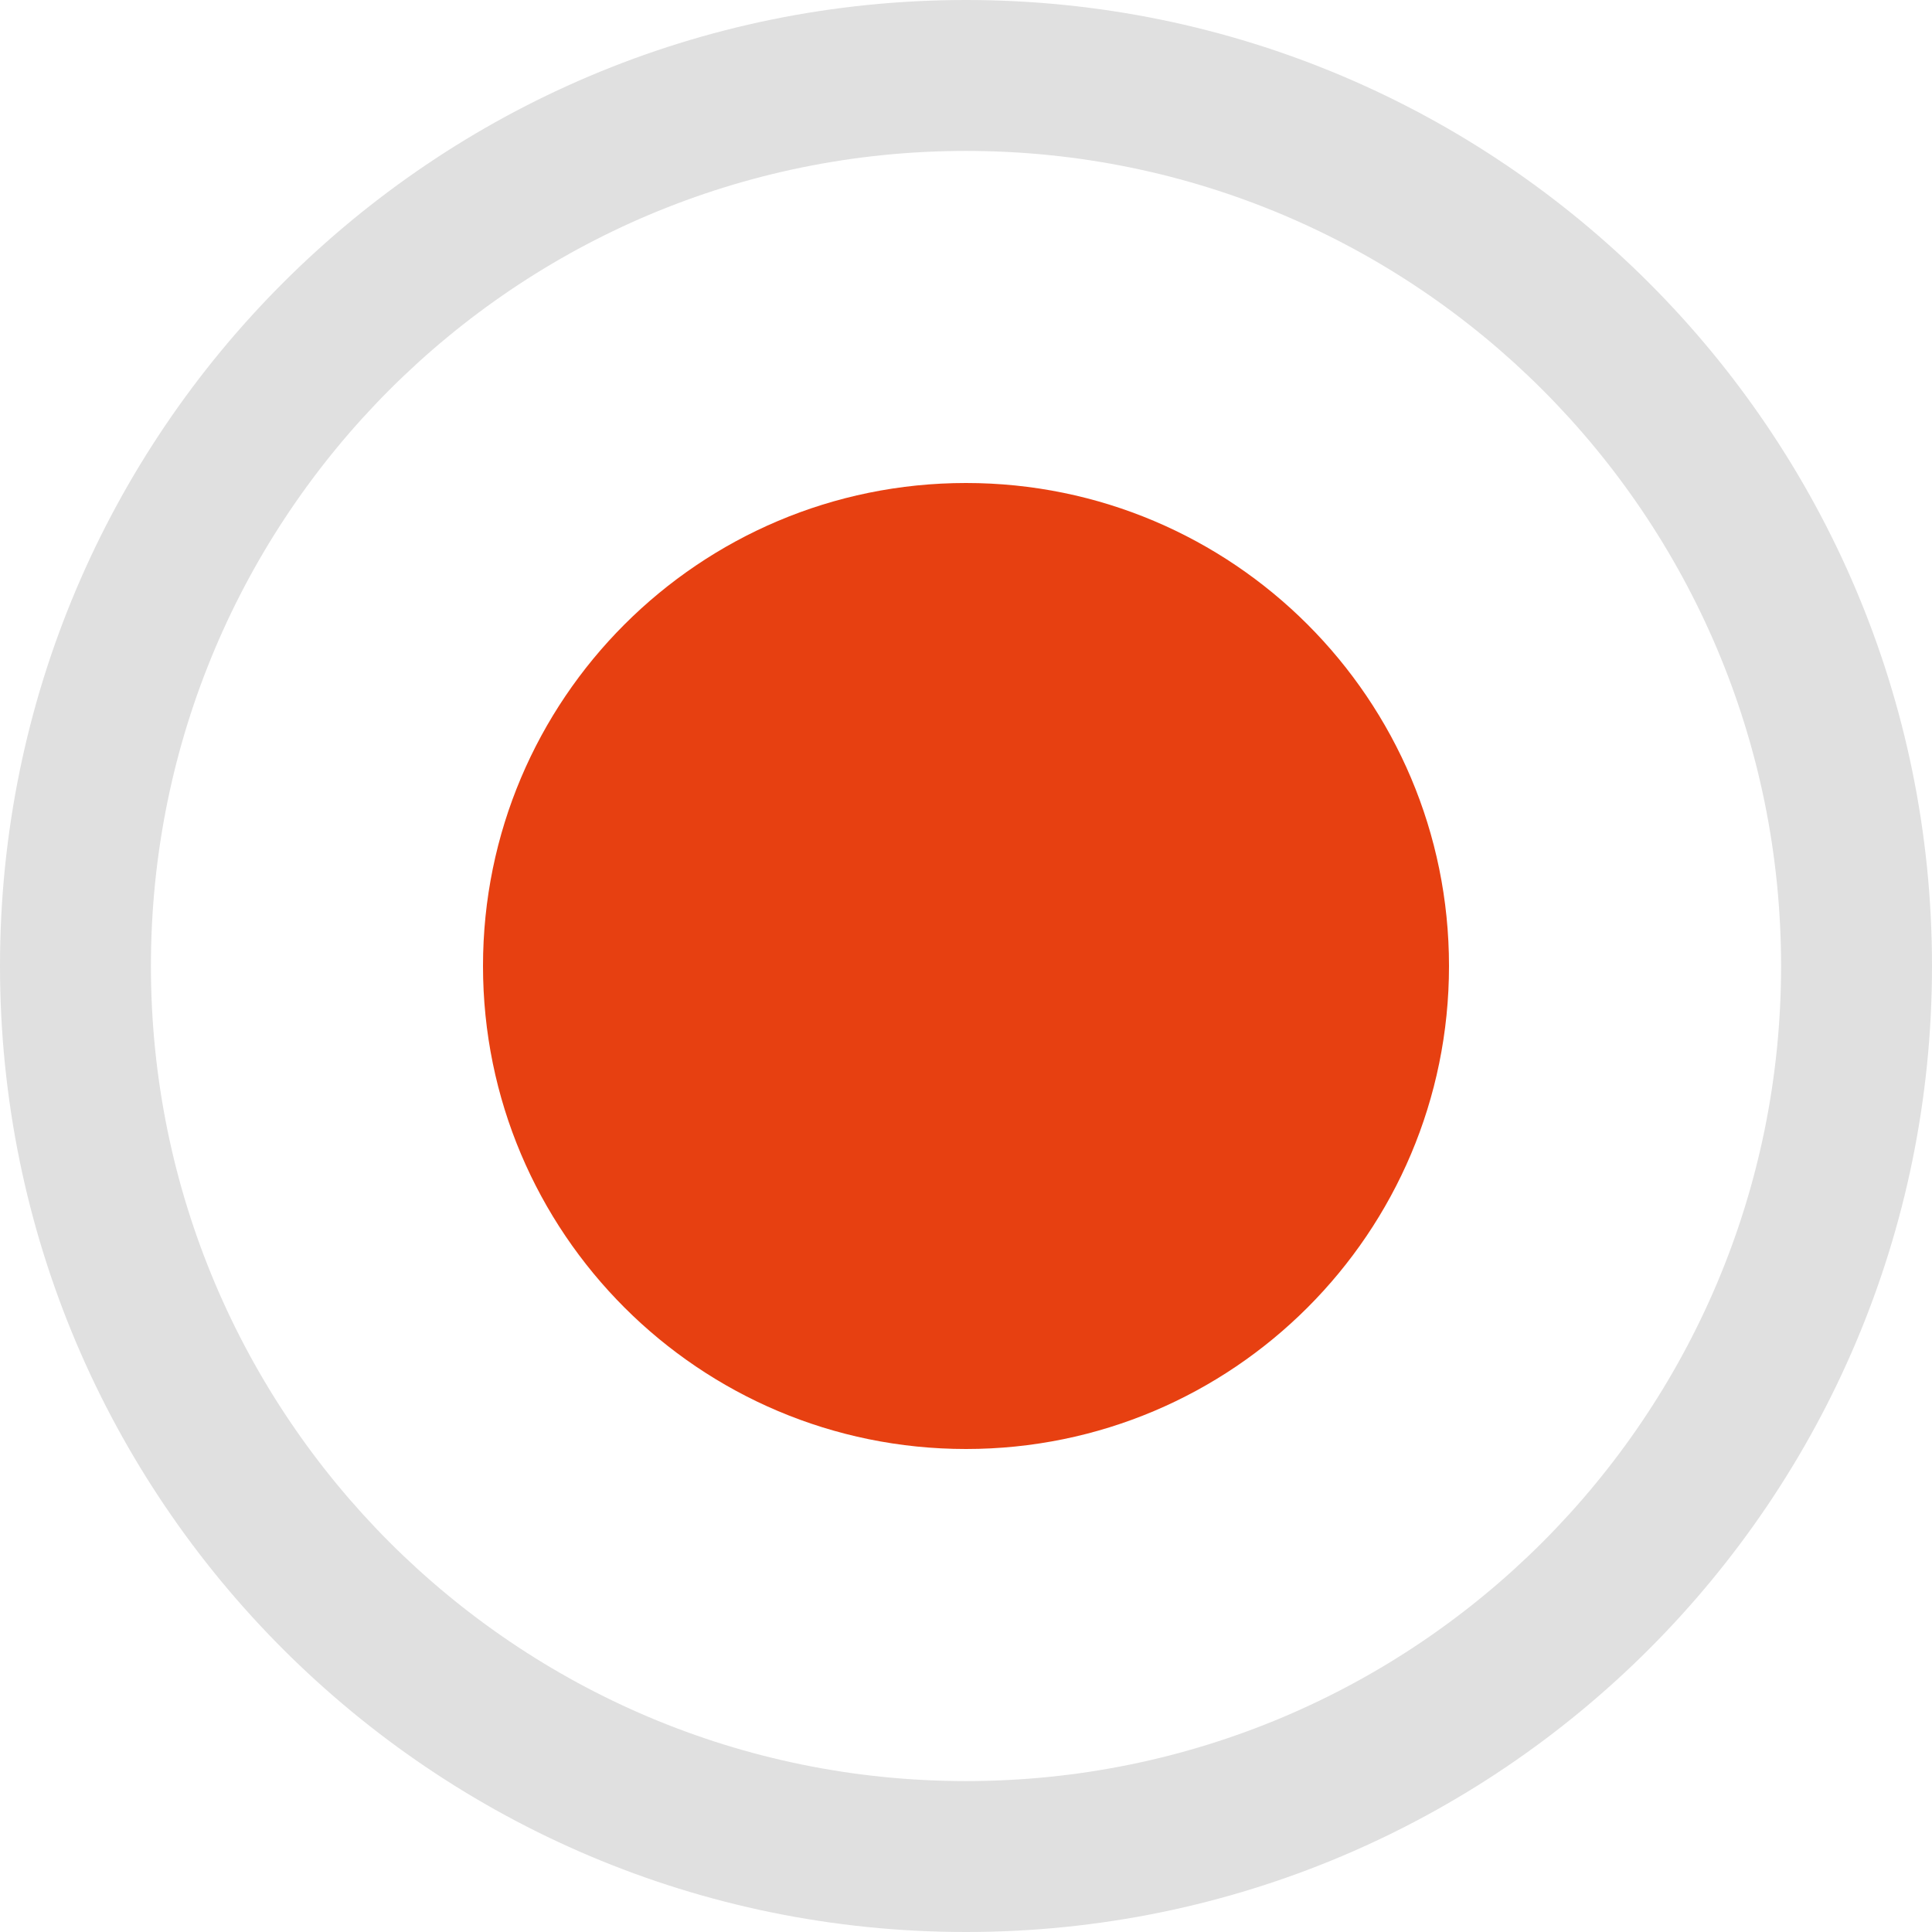
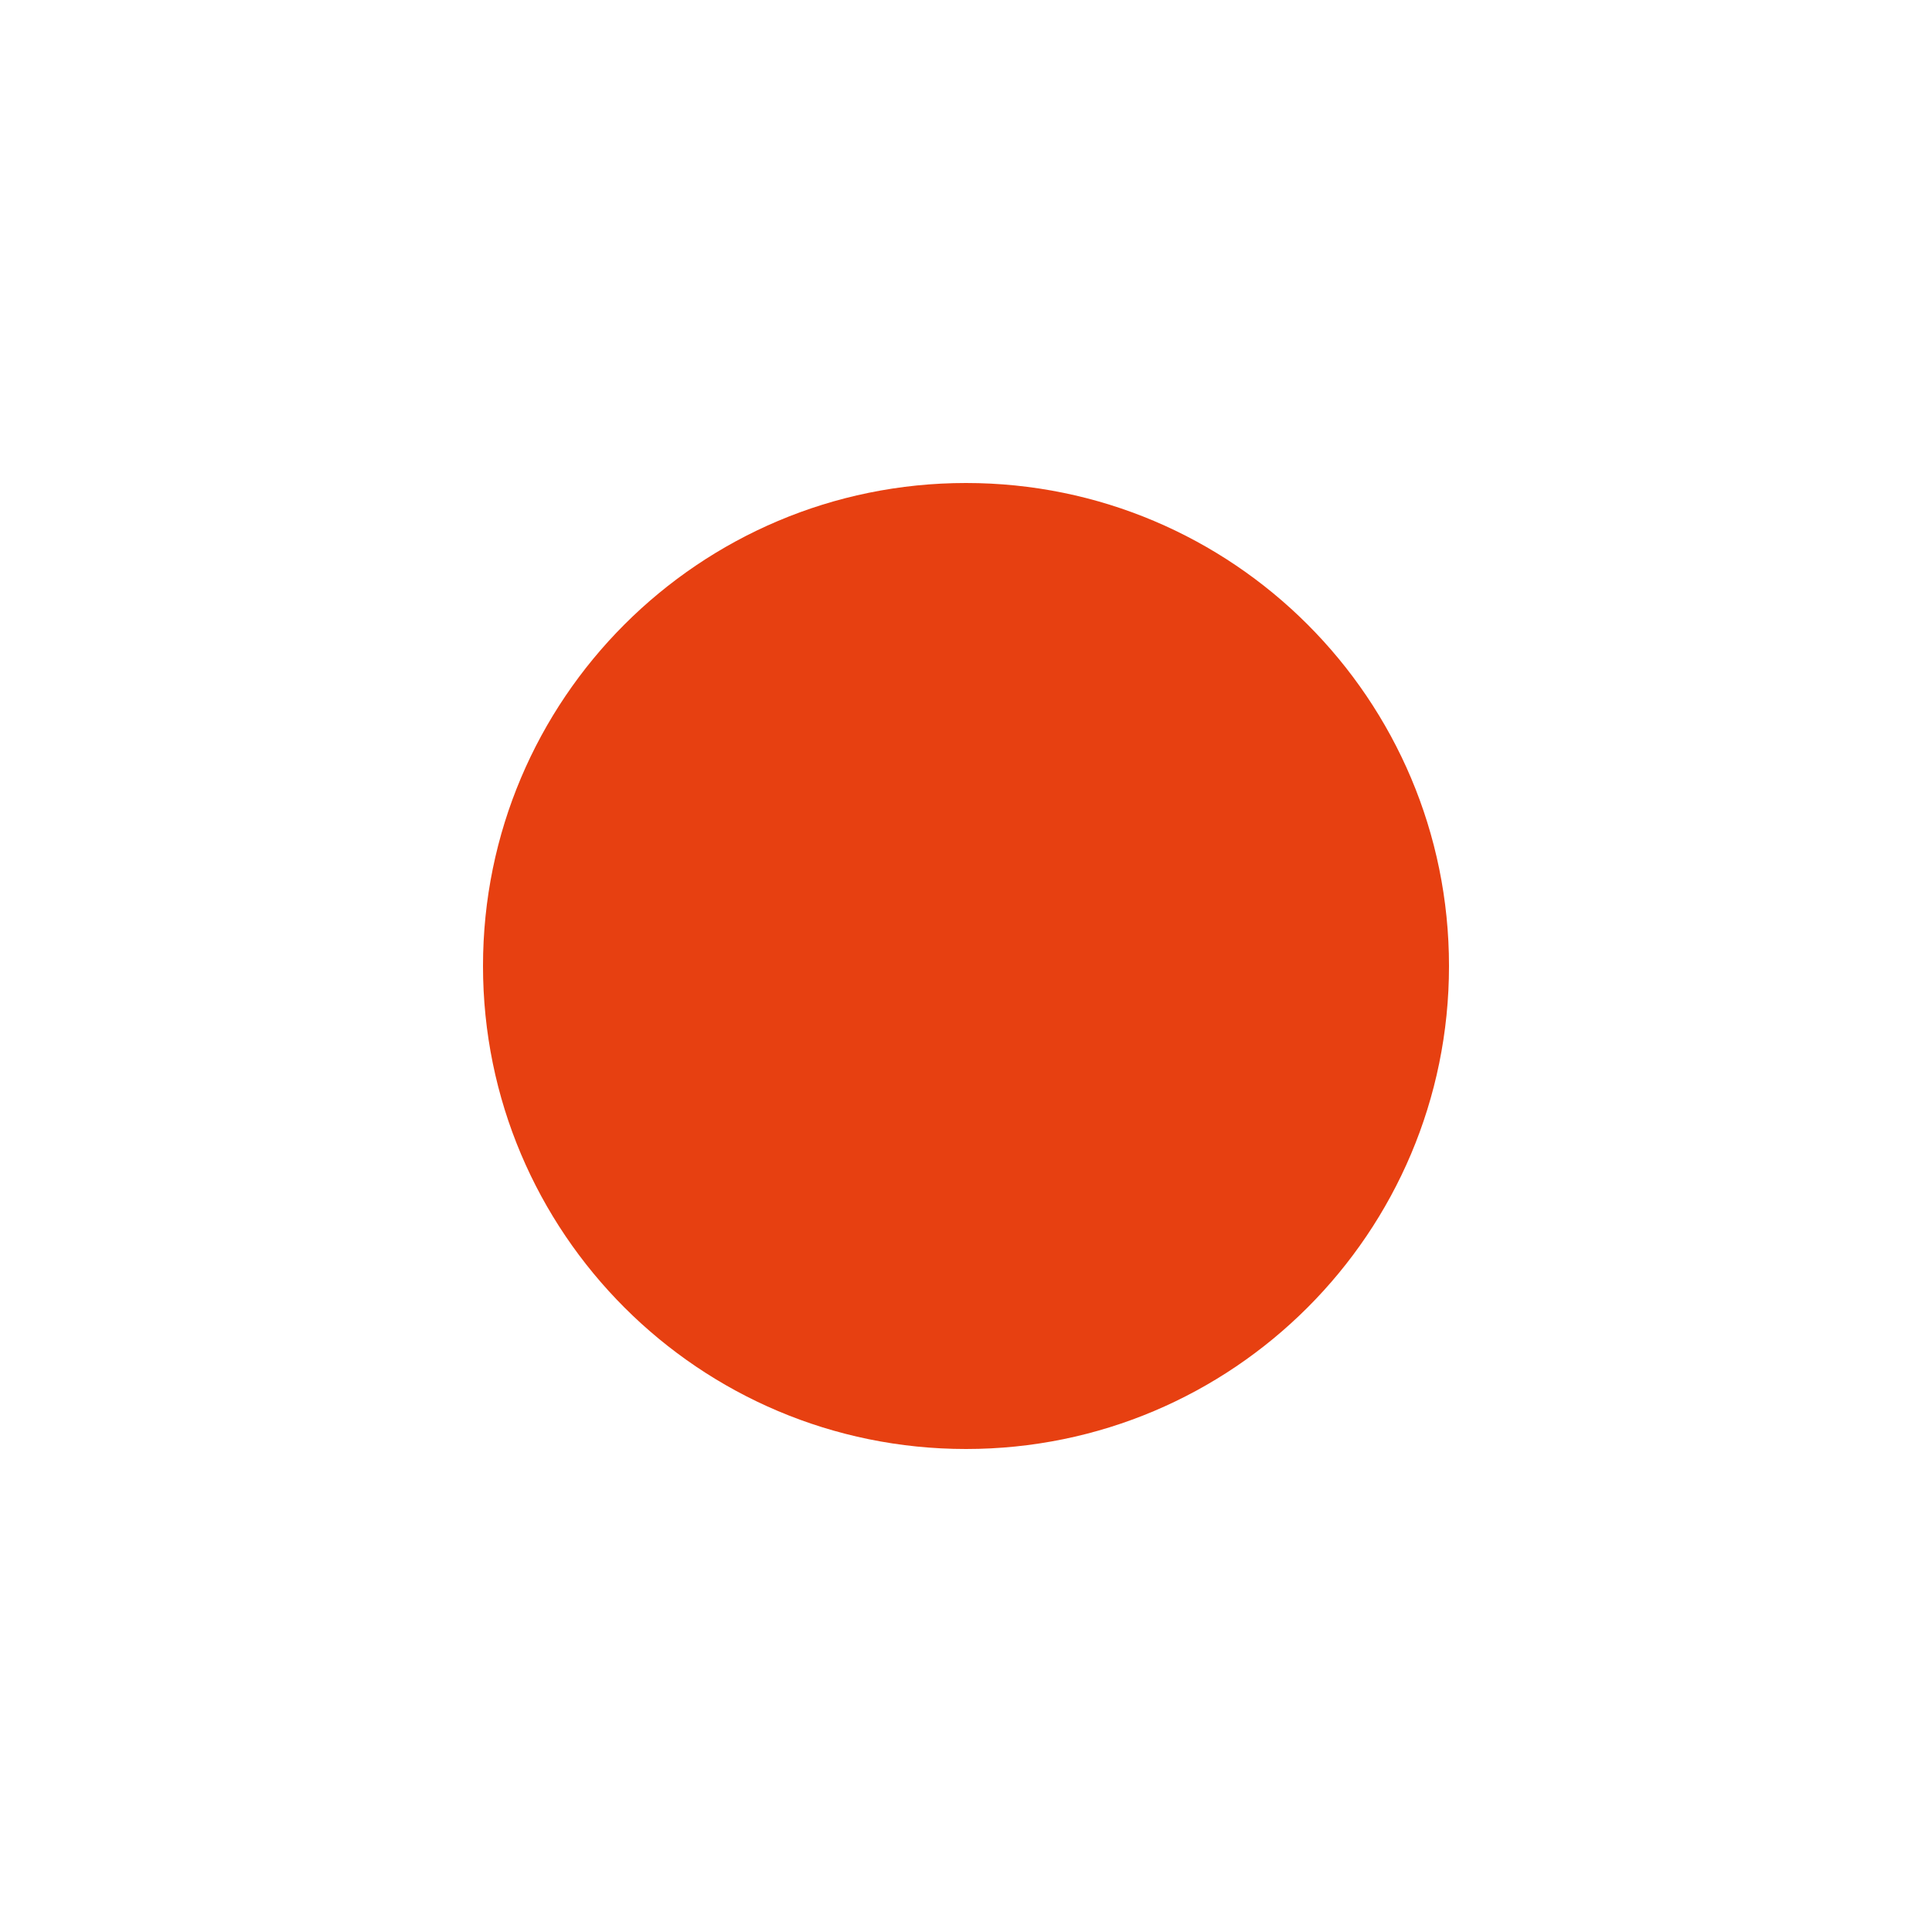
<svg xmlns="http://www.w3.org/2000/svg" width="26" height="26" viewBox="0 0 26 26">
  <g fill="none">
-     <path fill="#E0E0E0" d="M13,0 C5.82,0 0,5.82 0,13 C0,20.18 5.82,26 13,26 C20.18,26 26,20.18 26,13 C26,5.82 20.18,0 13,0 Z M13,23.969 C6.942,23.969 2.031,19.058 2.031,13 C2.031,6.942 6.942,2.031 13,2.031 C19.058,2.031 23.969,6.942 23.969,13 C23.969,19.058 19.058,23.969 13,23.969 Z" />
    <path fill="#E74011" d="M13,6.5 C9.41,6.5 6.5,9.41 6.5,13 C6.5,16.59 9.41,19.5 13,19.5 C16.59,19.5 19.5,16.59 19.5,13 C19.5,9.41 16.59,6.5 13,6.5 Z" />
  </g>
</svg>